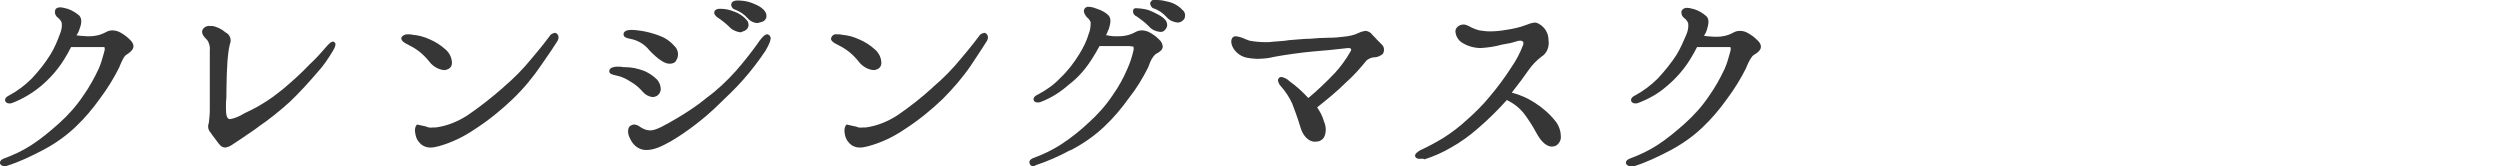
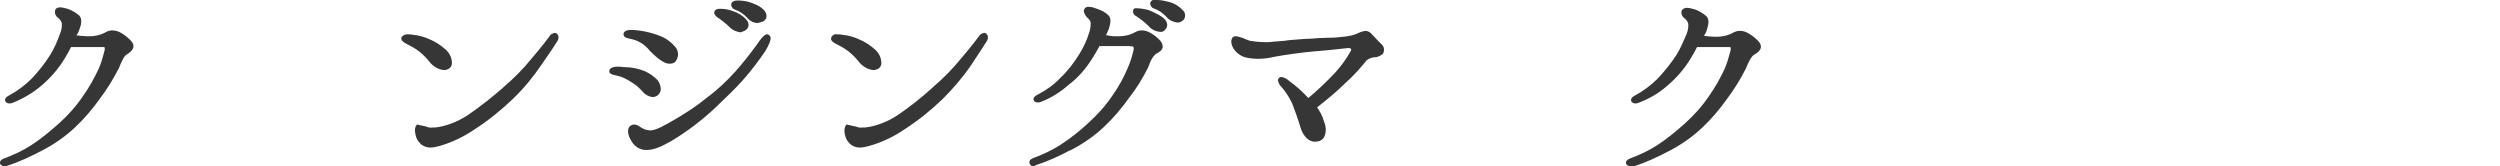
<svg xmlns="http://www.w3.org/2000/svg" version="1.1" id="レイヤー_1" x="0px" y="0px" viewBox="0 0 510 33.9" style="enable-background:new 0 0 510 33.9;" xml:space="preserve">
  <style type="text/css">
	.st0{fill:#363636;}
</style>
  <g id="レイヤー_2_1_">
    <g id="レイヤー_1-2">
      <path class="st0" d="M0.9,33.9c-0.4,0-0.8-0.2-0.9-0.6c-0.1-0.6,0.6-0.9,0.9-1c1.9-0.7,3.8-1.6,5.5-2.7c2-1.3,3.8-2.8,5.6-4.4    c1.9-1.7,3.6-3.6,5-5.7c1.2-1.7,2.2-3.5,3.1-5.4c0.5-1.1,0.8-2.2,1.1-3.3c0-0.1,0.1-0.3,0.1-0.4c0.1-0.2,0.1-0.5,0-0.8    c-0.3,0-0.5,0-0.8,0h-4c-0.6,0-1.4,0-2,0c-0.4,0.8-0.9,1.7-1.4,2.5c-1.3,2.1-2.9,3.9-4.8,5.5C6.6,19,4.6,20.2,2.5,21    c-0.2,0.1-0.4,0.1-0.6,0.1c-0.3,0-0.6-0.1-0.8-0.4c-0.3-0.7,0.5-1.1,0.7-1.2c1.7-0.9,3.3-2.1,4.7-3.5c1.4-1.5,2.7-3.1,3.8-4.9    c0.8-1.3,1.4-2.7,1.9-4.1c0.3-0.7,0.5-1.5,0.4-2.3c-0.1-0.4-0.4-0.8-0.8-1.1c-0.4-0.3-0.6-0.7-0.6-1.2c0-0.2,0.1-0.5,0.2-0.6    c0.2-0.2,0.5-0.3,0.9-0.3c0.5,0,1,0.2,1.5,0.3c0.9,0.3,1.7,0.8,2.4,1.4c0.6,0.7,0.4,1.8,0,2.8c-0.1,0.3-0.2,0.6-0.4,0.9    c-0.1,0.1-0.1,0.2-0.2,0.3l0.7,0.1c0.5,0,1,0.1,1.5,0.1s1.1,0,1.6-0.1c0.8-0.1,1.6-0.4,2.3-0.8c0.4-0.2,0.8-0.3,1.2-0.3    c0.5,0,0.9,0.1,1.4,0.3c0.8,0.4,1.5,0.9,2.1,1.5c0.8,0.7,0.9,1.3,0.8,1.7s-0.5,0.9-1.3,1.4c-0.6,0.3-1,1.3-1.4,2.2l-0.2,0.5    c-1.1,2.2-2.4,4.3-3.9,6.3c-1.5,2.1-3.1,4-5,5.8c-2,1.9-4.3,3.5-6.8,4.8C6.3,31.9,4,33,1.5,33.8C1.3,33.9,1.1,33.9,0.9,33.9z" />
-       <path class="st0" d="M46,30.1c-0.5,0-0.9-0.2-1.2-0.6c-0.3-0.3-0.6-0.8-1-1.3s-0.6-0.8-0.8-1.1c-0.5-0.5-0.7-1.3-0.4-2    c0.1-0.9,0.2-1.8,0.2-2.7c0-0.8,0-1.7,0-2.9c0-0.8,0-1.8,0-2.9v-6.2c0.1-0.8-0.1-1.6-0.5-2.2c-0.6-0.6-1.3-1.3-1-2.1    c0.3-0.6,1-0.9,1.6-0.8c0.2,0,0.3,0,0.5,0c0.9,0.2,1.8,0.6,2.6,1.3C46.9,7,47.3,8.1,46.9,9c-0.3,1.2-0.4,2.3-0.5,3.5    c-0.1,1.7-0.2,3.7-0.2,5.5c0,1.1,0,2.1-0.1,2.9v0.3c0,0.9-0.1,2.7,0.5,3c0.1,0.1,0.3,0.1,0.4,0.1c1-0.2,1.9-0.6,2.7-1.1l0.8-0.4    c2.6-1.2,5-2.8,7.2-4.6c1.9-1.6,3.7-3.2,5.4-5c1.2-1.1,2.3-2.3,3.4-3.6c0.3-0.3,0.9-1.1,1.4-1.1H68h0.1c0.1,0.1,0.2,0.2,0.3,0.3    c0.1,0.3,0,0.8-0.5,1.6c-0.9,1.5-1.9,3-3.1,4.3c-1.8,2.1-3.7,4.2-5.7,6.1c-2,1.8-4.1,3.5-6.3,5L52,26.4c-2.3,1.6-3.4,2.3-4.6,3.1    C47,29.8,46.5,30,46,30.1z" />
      <path class="st0" d="M87.8,30.1c-0.9,0-1.8-0.4-2.3-1.1c-0.5-0.5-0.7-1.2-0.8-1.9c-0.1-0.4-0.1-1.2,0.3-1.6l0.1-0.1l1.8,0.4l0,0    c0.4,0.2,0.9,0.3,1.4,0.2h0.6c2.3-0.3,4.5-1.2,6.5-2.5c2.5-1.7,4.9-3.6,7.2-5.6l0.2-0.2c2-1.7,3.9-3.6,5.6-5.7    c2.3-2.7,3.4-4.2,3.7-4.6c0.2-0.4,0.6-0.6,1.1-0.7c0.1,0,0.2,0,0.3,0.1c0.2,0.1,0.3,0.3,0.4,0.5c0.1,0.4,0,0.8-0.2,1.1    c-0.5,0.8-1.4,2.2-3.3,4.9c-1.7,2.5-3.6,4.8-5.8,6.9c-2.4,2.3-5,4.4-7.8,6.2c-2.2,1.5-4.7,2.7-7.2,3.4    C88.9,30,88.3,30.1,87.8,30.1z M90.6,14.3c-1.2-0.1-2.3-0.8-3-1.7c-1.1-1.4-2.4-2.5-4-3.3c-1.2-0.6-1.9-1-1.7-1.7    C82.2,7.2,82.6,7,83.1,7c0.4,0,0.8,0,1.1,0.1c1.2,0.1,2.3,0.4,3.4,0.9c1.2,0.5,2.3,1.2,3.3,2.1c0.8,0.7,1.3,1.7,1.3,2.8    c0,0.5-0.3,1-0.8,1.2C91.2,14.2,90.9,14.3,90.6,14.3z" />
      <path class="st0" d="M131.8,30.6c-1.4,0-2.6-0.9-3.2-2.2c-0.6-1-0.7-2.4,0.1-2.8c0.2-0.1,0.4-0.2,0.6-0.2c0.5,0,0.9,0.2,1.3,0.5    c0.6,0.4,1.3,0.7,2,0.7h0.1c1.1,0,2.9-1,5.6-2.6c2-1.2,4-2.5,5.8-4c2.2-1.6,4.2-3.5,6-5.5c1.5-1.7,3-3.6,4.3-5.4    c1.4-2.1,1.9-2.1,2.1-2.1c0.1,0,0.2,0,0.3,0.1c0.2,0.1,0.3,0.3,0.4,0.5c0.1,0.5-0.2,1.3-1,2.7c-1.4,2.1-3,4.2-4.7,6.1    c-1.8,2-2.8,2.9-5.7,5.7c-2.7,2.5-5.7,4.8-8.9,6.7C134.9,29.9,133.5,30.6,131.8,30.6z M133.1,19.8c-0.8-0.1-1.5-0.5-2-1.1    c-0.7-0.8-1.5-1.5-2.4-2c-0.9-0.6-1.9-1.1-3-1.3c-0.8-0.2-1.5-0.3-1.4-1s1.2-0.8,1.6-0.8s0.9,0,1.3,0.1h0.3c1.4,0,2.7,0.3,4,0.8    c0.9,0.4,1.8,1,2.5,1.7c0.5,0.5,0.8,1.3,0.8,2c0,0.5-0.3,1-0.7,1.3C133.8,19.7,133.4,19.8,133.1,19.8L133.1,19.8z M136.6,13    c-0.5,0-1-0.2-1.5-0.5c-1-0.6-1.8-1.4-2.6-2.2c-1-1.3-2.4-2.1-4-2.4c-0.6-0.1-1.3-0.3-1.3-0.9s0.6-0.9,1.6-0.9    c0.7,0,1.4,0.1,2.1,0.2c1.2,0.2,2.3,0.5,3.4,0.9c1.2,0.4,2.3,1.1,3.2,2.1c0.9,0.8,1.1,2.1,0.4,3.1C137.7,12.8,137.2,13,136.6,13z     M151.1,6.6c-0.8-0.1-1.6-0.4-2.2-1c-0.8-0.8-1.7-1.5-2.6-2.1c-0.3-0.2-0.5-0.5-0.6-0.8c0-0.2,0-0.4,0.2-0.6s0.5-0.3,0.8-0.3    c0.1,0,0.2,0,0.3,0h0.1c0.9,0,1.7,0.2,2.5,0.5c1.2,0.4,2.2,1.1,2.9,2c0.2,0.4,0.3,0.9,0.1,1.3s-0.6,0.7-1,0.8    C151.4,6.5,151.3,6.5,151.1,6.6L151.1,6.6z M154.6,4.7c-0.8,0-1.6-0.4-2.1-1c-0.7-0.8-1.6-1.4-2.7-1.8c-0.3-0.1-0.5-0.4-0.6-0.7    c-0.1-0.2,0-0.5,0.1-0.7c0.3-0.3,0.7-0.4,1.1-0.4c0.9,0,1.8,0.1,2.7,0.4c0.2,0.1,2.3,0.7,3,1.9c0.3,0.4,0.3,0.9,0.2,1.3    c-0.2,0.4-0.5,0.7-1,0.8C155,4.6,154.8,4.6,154.6,4.7L154.6,4.7z" />
      <path class="st0" d="M175.4,30.1c-0.9,0-1.8-0.4-2.3-1.1c-0.5-0.5-0.7-1.2-0.8-1.9c-0.1-0.6,0-1.2,0.3-1.6l0.1-0.1l1.8,0.4h0.1    c0.4,0.2,0.9,0.3,1.4,0.2h0.6c2.3-0.3,4.5-1.2,6.5-2.5c2.5-1.7,4.9-3.6,7.1-5.6l0.2-0.2c2-1.7,3.9-3.6,5.6-5.7    c2.3-2.7,3.4-4.2,3.7-4.6c0.2-0.4,0.6-0.6,1.1-0.7c0.1,0,0.2,0,0.3,0.1c0.2,0.1,0.3,0.3,0.4,0.5c0.1,0.4,0,0.8-0.2,1.1    c-0.5,0.8-1.4,2.2-3.2,4.9c-1.7,2.5-3.7,4.8-5.8,6.9c-2.4,2.3-5,4.4-7.8,6.2c-2.2,1.5-4.7,2.7-7.3,3.4    C176.5,30,175.9,30.1,175.4,30.1z M178.2,14.3c-1.2-0.1-2.3-0.8-3-1.7c-1.1-1.4-2.4-2.5-4-3.3c-1.2-0.6-1.9-1-1.6-1.7    c0.2-0.4,0.6-0.7,1.1-0.6c0.4,0,0.8,0,1.1,0.1c1.2,0.1,2.3,0.4,3.4,0.9c1.2,0.5,2.3,1.2,3.3,2.1c0.8,0.7,1.3,1.7,1.3,2.8    c0,0.5-0.3,1-0.8,1.2C178.8,14.2,178.5,14.3,178.2,14.3L178.2,14.3z" />
      <path class="st0" d="M210.9,33.9c-0.4,0.1-0.8-0.2-0.9-0.7c-0.1-0.6,0.6-0.9,0.9-1c1.9-0.7,3.8-1.6,5.5-2.7c2-1.3,3.9-2.8,5.6-4.4    c1.9-1.7,3.6-3.6,5-5.7c1.2-1.7,2.2-3.5,3-5.4c0.5-1.1,0.9-2.3,1.2-3.6c0.1-0.3,0.1-0.6,0-0.9c-0.3,0-0.6-0.1-0.9-0.1    c-0.7,0-2.9,0-3.9,0h-2.1c-0.5,0.9-1,1.8-1.4,2.4c-1.3,2.1-2.9,4-4.9,5.5c-1.7,1.5-3.6,2.7-5.7,3.5c-0.2,0.1-0.4,0.1-0.6,0.1    c-0.3,0-0.7-0.1-0.8-0.4c-0.3-0.6,0.5-1.1,0.8-1.2c1.7-0.9,3.3-2,4.6-3.4c1.5-1.4,2.8-3.1,3.9-4.9c0.8-1.3,1.5-2.7,1.9-4.1    c0.3-0.7,0.4-1.5,0.4-2.3c-0.1-0.4-0.4-0.8-0.8-1.1c-0.3-0.4-0.9-1.2-0.4-1.8c0.2-0.2,0.5-0.4,0.9-0.3c0.5,0,1.1,0.2,1.6,0.4    c0.9,0.3,1.7,0.7,2.3,1.3c0.7,0.7,0.4,1.8,0.1,2.8c-0.1,0.2-0.2,0.4-0.3,0.7s-0.2,0.4-0.3,0.6h0.3l0.4,0.1c0.5,0.1,1,0.1,1.5,0.1    s1.1,0,1.6-0.1c0.8-0.1,1.6-0.4,2.3-0.8c0.4-0.2,0.8-0.3,1.2-0.3c0.5,0,0.9,0.1,1.4,0.3c0.8,0.4,1.5,0.9,2.1,1.5    c0.5,0.4,0.8,1,0.8,1.6c-0.1,0.6-0.6,1-1.4,1.4c-0.7,0.6-1.1,1.4-1.4,2.3l-0.2,0.5c-1.1,2.2-2.4,4.3-3.9,6.2c-1.5,2.1-3.1,4-5,5.8    c-2,1.9-4.3,3.5-6.8,4.8l-0.3,0.1c-2.2,1.2-4.5,2.2-6.9,3C211.2,33.8,211.1,33.8,210.9,33.9z M236.6,6.5c-0.8-0.1-1.6-0.4-2.2-1.1    c-0.8-0.8-1.7-1.5-2.6-2.1c-0.5-0.2-0.8-0.8-0.6-1.3c0,0,0,0,0-0.1v0l0,0c0.2-0.2,0.5-0.3,0.8-0.2h0.3c0.9,0.1,1.8,0.2,2.6,0.6    c0.4,0.2,2.4,1,3,2c0.2,0.4,0.3,0.9,0.1,1.3s-0.5,0.8-1,0.9C236.9,6.5,236.7,6.5,236.6,6.5z M240.2,4.6c-0.8-0.1-1.6-0.4-2.2-1.1    c-0.7-0.8-1.7-1.5-2.7-1.8c-0.3-0.1-0.5-0.4-0.6-0.7c-0.1-0.2-0.1-0.5,0.1-0.7c0.2-0.3,0.5-0.4,0.9-0.3h0.4c0.8,0,1.6,0.2,2.4,0.4    c1.2,0.3,2.2,1,3,1.9c0.3,0.4,0.3,0.9,0.2,1.3s-0.5,0.7-0.9,0.9C240.5,4.6,240.3,4.6,240.2,4.6z" />
      <path class="st0" d="M268.2,28.9c-1.4,0-2.4-1.4-2.8-2.6c-0.7-2.3-1.3-3.9-1.8-5.2c-0.6-1.3-1.4-2.5-2.3-3.5    c-0.3-0.3-0.5-0.7-0.6-1.2c0-0.2,0.1-0.3,0.2-0.5c0.1-0.1,0.3-0.2,0.5-0.2c0.6,0.1,1.2,0.4,1.7,0.9c1.4,1,2.6,2.1,3.8,3.4    c1.9-1.6,3.7-3.3,5.4-5.1c1.2-1.3,2.3-2.8,3.2-4.4c0.1-0.1,0.2-0.4,0.1-0.5c-0.1-0.2-0.3-0.2-0.5-0.2H275l-3.7,0.4l-3.4,0.3    c-2.3,0.2-5.9,0.7-8,1.1c-1.1,0.3-2.3,0.4-3.5,0.4c-0.6,0-1.3-0.1-1.9-0.2c-1.2-0.2-2.2-0.9-2.8-1.8c-0.6-0.9-0.7-1.9-0.2-2.4    c0.2-0.2,0.5-0.2,0.7-0.2c0.6,0.1,1.3,0.3,1.9,0.6c0.3,0.1,0.5,0.2,0.8,0.3c1.1,0.2,2.2,0.3,3.3,0.3c0.5,0,1,0,1.6-0.1    c0.9-0.1,2-0.1,3.1-0.3c1.5-0.1,3.1-0.3,4.4-0.3c1.1-0.1,2.5-0.2,3.7-0.2s2.3-0.1,3-0.2c1.1-0.1,2.2-0.3,3.2-0.8    c0.4-0.2,0.8-0.3,1.3-0.4c0.4,0,0.9,0.2,1.2,0.5c0.3,0.4,0.8,0.8,1.2,1.3c0.5,0.5,0.7,0.7,0.9,0.9c0.6,0.5,0.7,1.3,0.3,2    c-0.5,0.4-1.1,0.7-1.8,0.7c-0.5,0-1.1,0.3-1.5,0.6c-1.3,1.6-2.7,3.2-4.3,4.6c-1.8,1.8-3.8,3.4-5.8,5c0.6,0.9,1.1,1.8,1.4,2.9    c0.4,0.9,0.5,2,0.1,3c-0.2,0.5-0.6,0.8-1.1,1C268.7,28.9,268.4,28.9,268.2,28.9z" />
-       <path class="st0" d="M289.6,32.4c-0.7,0-0.9-0.4-0.9-0.5c-0.2-0.5,0.6-1,1.1-1.3c1.6-0.7,3.2-1.6,4.7-2.5c1.7-1.1,3.3-2.3,4.8-3.7    c1.7-1.5,3.2-3,4.6-4.7c1.6-1.9,3.1-3.9,4.5-6.1c0.9-1.3,1.7-2.8,2.3-4.4c0.1-0.2,0.1-0.5,0-0.7c-0.1-0.1-0.3-0.2-0.5-0.2    s-0.5,0-0.7,0.1c-0.7,0.2-1.3,0.4-2,0.5l-1.1,0.2c-1.4,0.4-2.8,0.6-4.3,0.7l0,0c-1.4,0-2.8-0.4-4-1.2c-0.7-0.5-1.1-1.3-1.2-2.1    c0-0.4,0.1-0.7,0.4-1s0.8-0.5,1.2-0.5c0.4,0,0.7,0.1,1.1,0.3c0.7,0.4,1.4,0.7,2.2,0.9c0.7,0.1,1.4,0.2,2.1,0.2    c1.1,0,2.2-0.1,3.3-0.3c1.4-0.2,2.8-0.5,4.1-1l0.3-0.1c0.4-0.2,0.9-0.3,1.4-0.4c0.3,0,0.7,0.1,1,0.3c1.2,0.7,1.9,1.9,1.9,3.3    c0.2,1.3-0.3,2.7-1.5,3.4c-0.9,0.7-1.8,1.6-2.5,2.6c-0.9,1.3-2,2.8-3.5,4.7c1.6,0.4,3.2,1.1,4.6,2c1.6,1,3.1,2.3,4.3,3.8    c0.8,1,1.2,2.3,1.1,3.6c-0.1,0.5-0.4,1-0.8,1.3c-0.3,0.2-0.7,0.3-1,0.3c-1.5,0-2.6-1.8-2.9-2.3l-0.4-0.7c-0.7-1.3-1.5-2.5-2.3-3.6    c-1-1.3-2.2-2.2-3.6-2.9c-1.8,2-3.7,3.9-5.8,5.7c-1.7,1.5-3.6,2.9-5.6,4c-1.7,1-3.5,1.8-5.4,2.4C290.3,32.3,290,32.4,289.6,32.4z" />
      <path class="st0" d="M332.6,33.9c-0.4,0-0.8-0.2-0.9-0.6c-0.1-0.6,0.6-0.9,0.9-1c1.9-0.7,3.8-1.6,5.5-2.7c2-1.3,3.8-2.8,5.6-4.4    c1.9-1.7,3.6-3.6,5-5.7c1.2-1.7,2.2-3.5,3.1-5.4c0.5-1.1,0.8-2.2,1.1-3.3c0-0.1,0.1-0.3,0.1-0.4c0.1-0.2,0.1-0.5,0-0.8    c-0.3,0-0.5,0-0.8,0h-4c-0.6,0-1.4,0-2,0c-0.4,0.8-0.9,1.7-1.4,2.5c-1.3,2.1-2.9,3.9-4.8,5.5c-1.7,1.5-3.7,2.6-5.8,3.4    c-0.2,0.1-0.4,0.1-0.6,0.1c-0.3,0-0.6-0.1-0.8-0.4c-0.3-0.7,0.5-1.1,0.7-1.2c1.7-0.9,3.3-2.1,4.7-3.5c1.4-1.5,2.7-3.1,3.8-4.8    c0.8-1.3,1.4-2.7,2-4.1c0.3-0.7,0.5-1.5,0.4-2.3c-0.1-0.4-0.4-0.8-0.8-1.1S343,3,343,2.5c0-0.2,0.1-0.5,0.3-0.6    c0.2-0.2,0.5-0.3,0.9-0.3c0.5,0,1,0.2,1.5,0.3c0.9,0.3,1.7,0.8,2.4,1.4c0.7,0.7,0.4,1.8,0.1,2.8c-0.1,0.3-0.2,0.6-0.4,0.9    l-0.2,0.3l0.7,0.1c0.4,0,0.9,0.1,1.5,0.1s1.1,0,1.6-0.1c0.8-0.1,1.6-0.4,2.3-0.8c0.4-0.2,0.8-0.3,1.2-0.3c0.5,0,1,0.1,1.4,0.3    c0.8,0.4,1.5,0.9,2.1,1.5c0.8,0.7,0.9,1.3,0.8,1.7s-0.5,0.9-1.4,1.4c-0.5,0.3-1,1.3-1.4,2.2l-0.2,0.5c-1.1,2.2-2.4,4.3-3.9,6.3    c-1.5,2.1-3.1,4-5,5.8c-2,1.9-4.3,3.5-6.8,4.8c-2.3,1.2-4.6,2.3-7.1,3.1C333,33.9,332.8,33.9,332.6,33.9z" />
    </g>
  </g>
</svg>